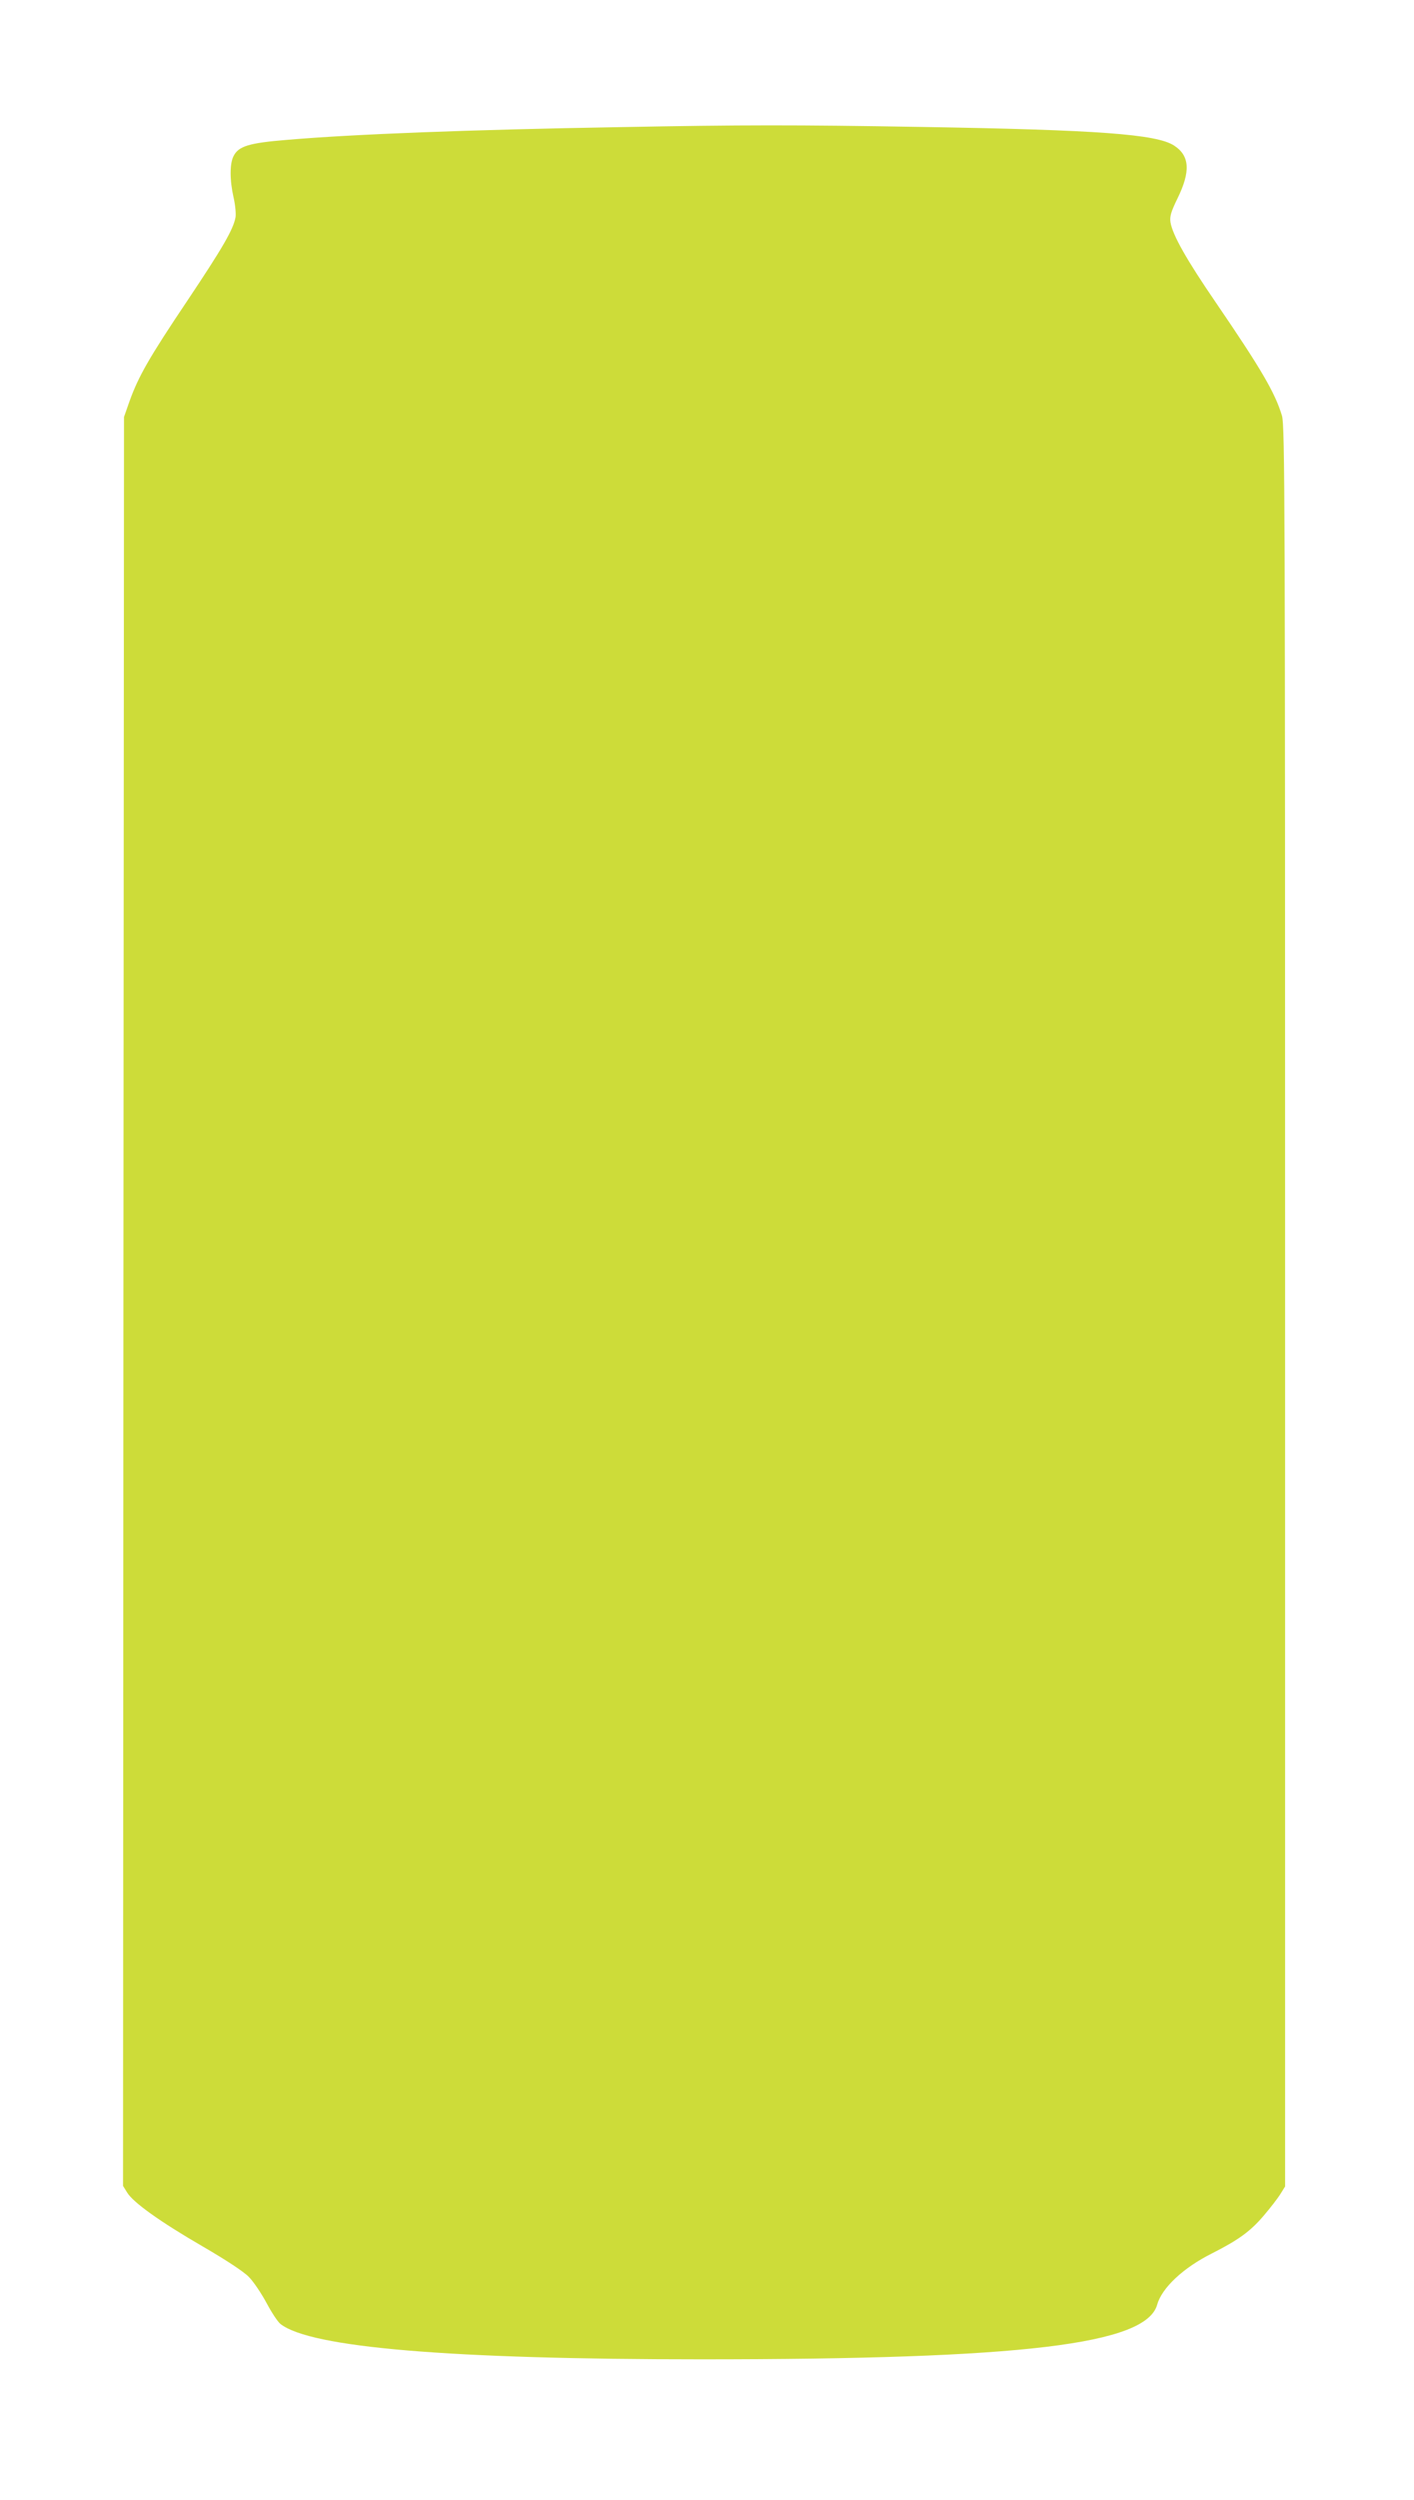
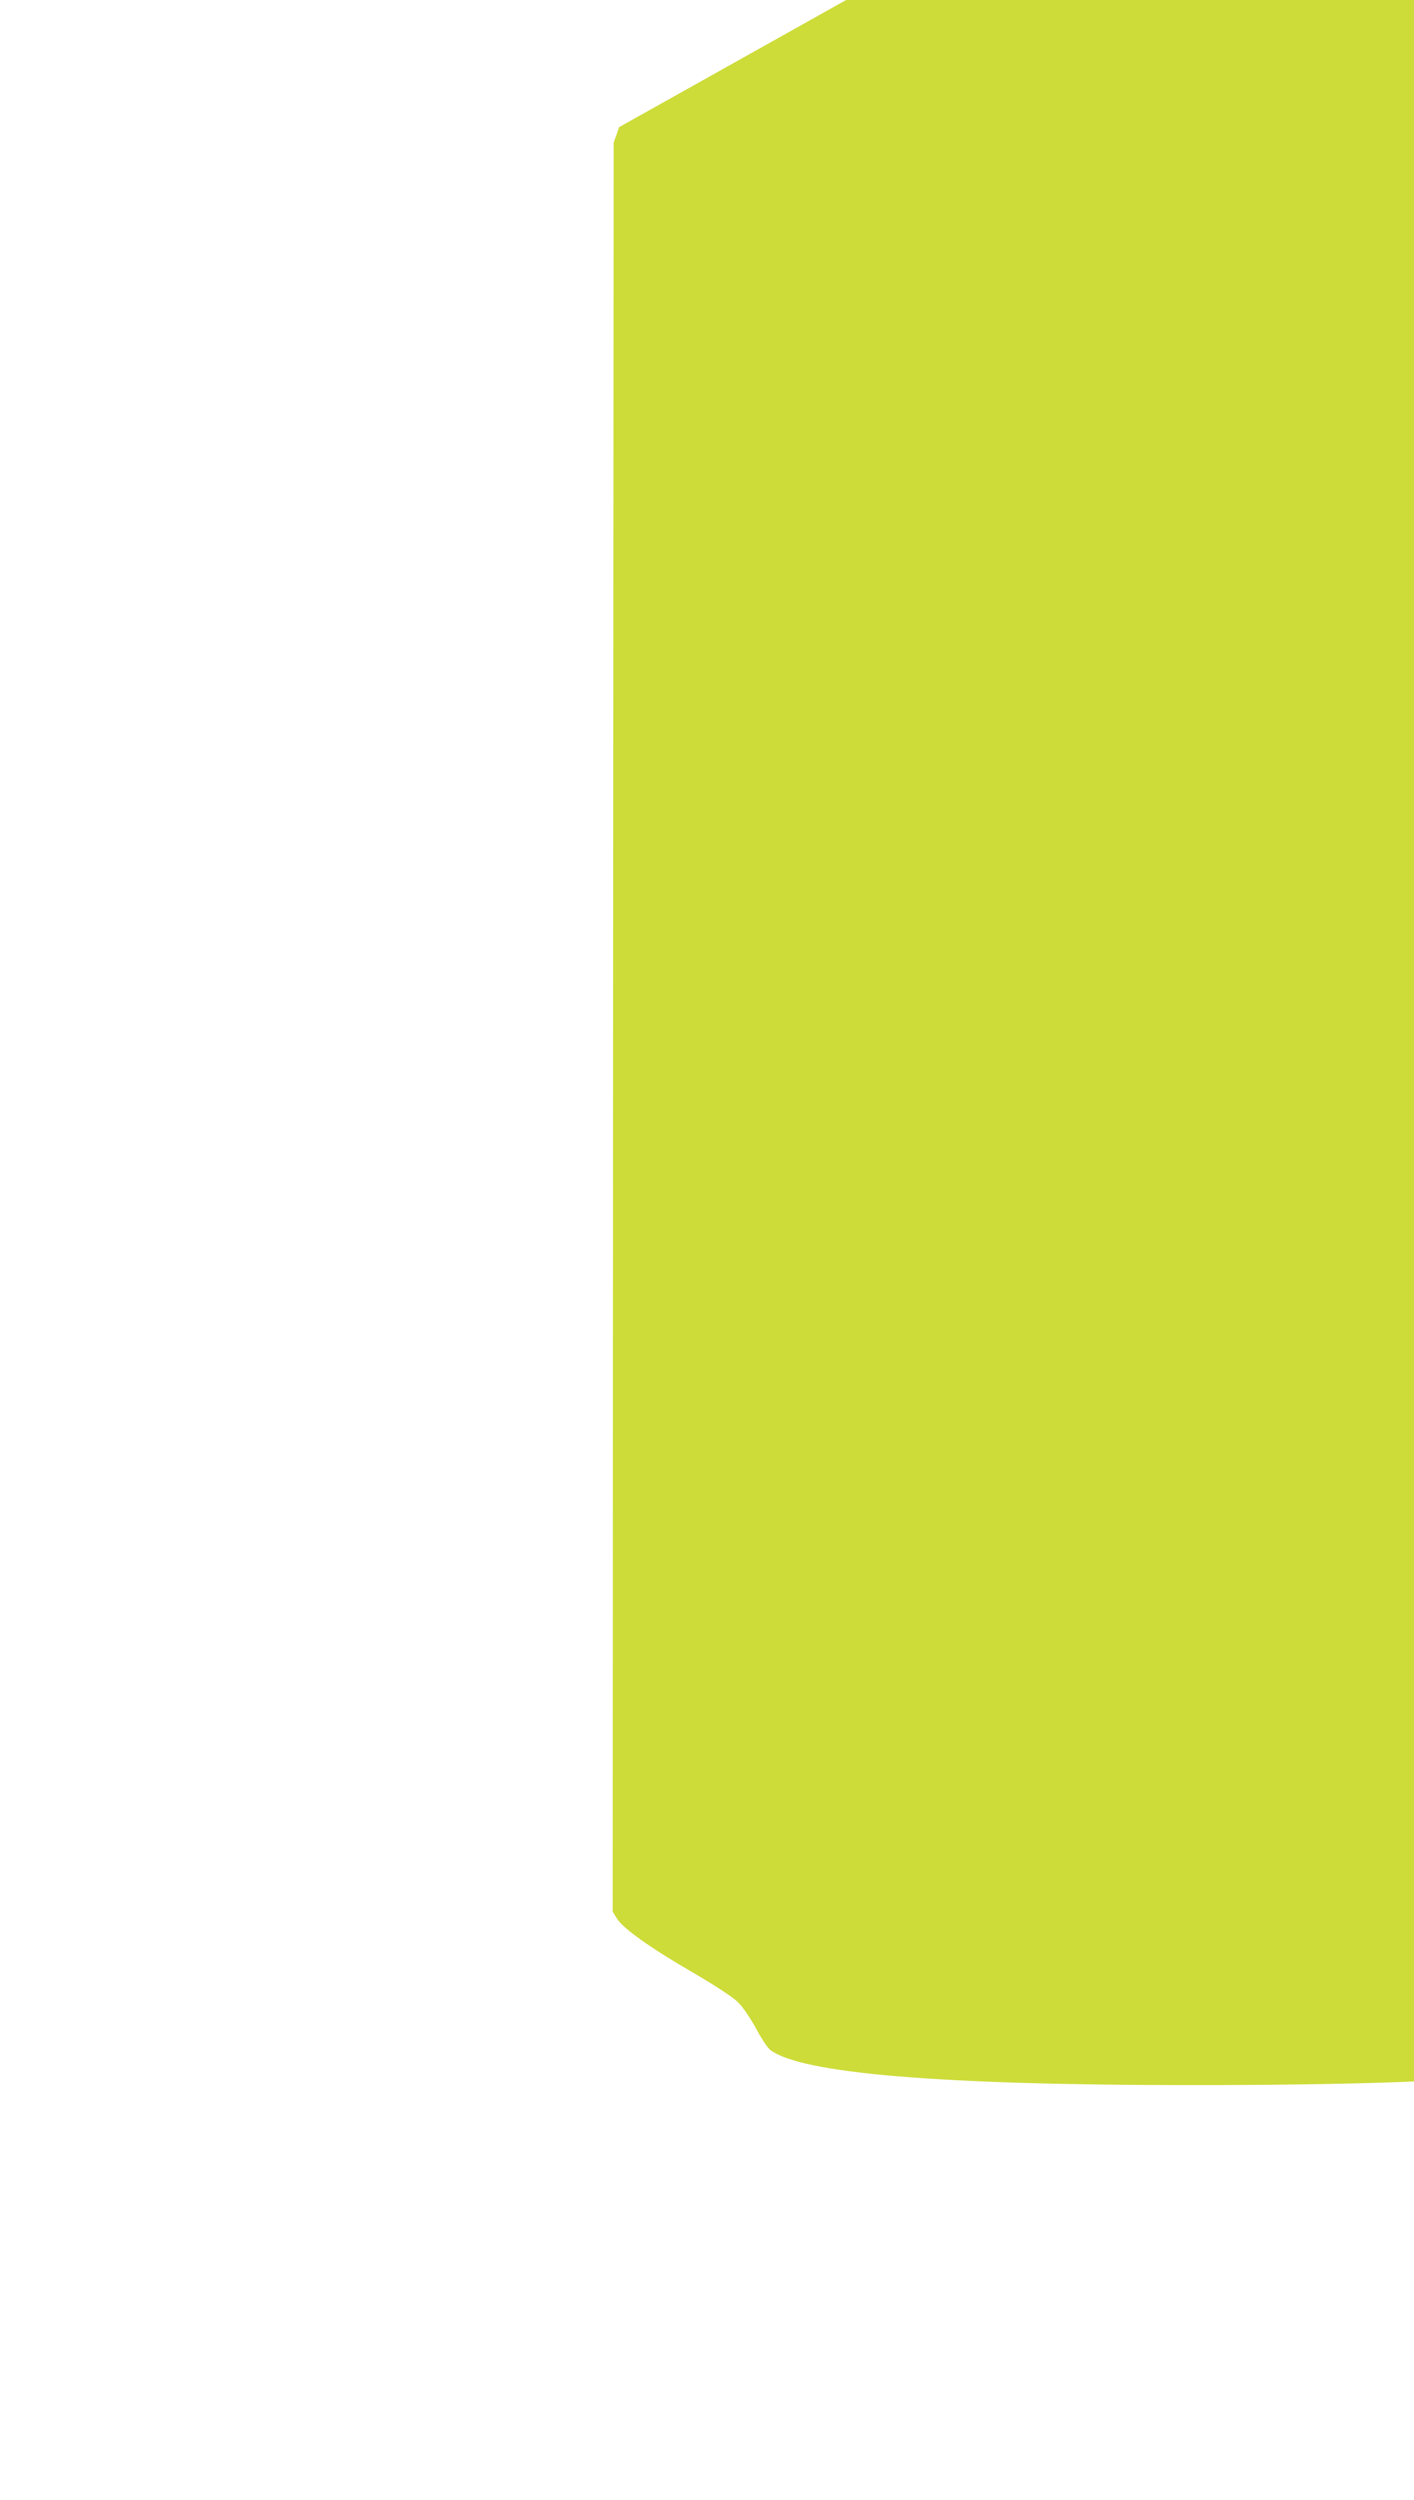
<svg xmlns="http://www.w3.org/2000/svg" version="1.0" width="724pt" height="1280pt" viewBox="0 0 724 1280" preserveAspectRatio="xMidYMid meet">
  <g transform="translate(0,1280) scale(0.1,-0.1)" fill="#cddc39" stroke="none">
-     <path d="M3170 12149 c-764 -13 -1361 -36 -1699 -65 -196 -16 -249 -32 -275 -83 -20 -39 -20 -123 0 -212 9 -39 13 -85 10 -102 -12 -63 -66 -156 -247 -427 -196 -292 -250 -387 -296 -515 l-28 -80 -3 -4529 -2 -4528 21 -34 c31 -51 168 -149 385 -275 119 -69 212 -130 238 -157 24 -24 64 -84 90 -132 26 -49 58 -98 72 -109 154 -121 867 -181 2154 -181 1648 0 2278 76 2335 280 24 86 134 189 280 262 136 69 197 113 265 193 36 42 75 93 87 113 l23 37 0 4506 c0 4113 -1 4510 -16 4560 -35 118 -108 242 -338 579 -150 219 -222 346 -233 412 -4 30 2 52 35 120 69 140 64 221 -17 273 -90 58 -389 80 -1291 95 -653 11 -913 11 -1550 -1z" />
+     <path d="M3170 12149 l-28 -80 -3 -4529 -2 -4528 21 -34 c31 -51 168 -149 385 -275 119 -69 212 -130 238 -157 24 -24 64 -84 90 -132 26 -49 58 -98 72 -109 154 -121 867 -181 2154 -181 1648 0 2278 76 2335 280 24 86 134 189 280 262 136 69 197 113 265 193 36 42 75 93 87 113 l23 37 0 4506 c0 4113 -1 4510 -16 4560 -35 118 -108 242 -338 579 -150 219 -222 346 -233 412 -4 30 2 52 35 120 69 140 64 221 -17 273 -90 58 -389 80 -1291 95 -653 11 -913 11 -1550 -1z" />
  </g>
</svg>